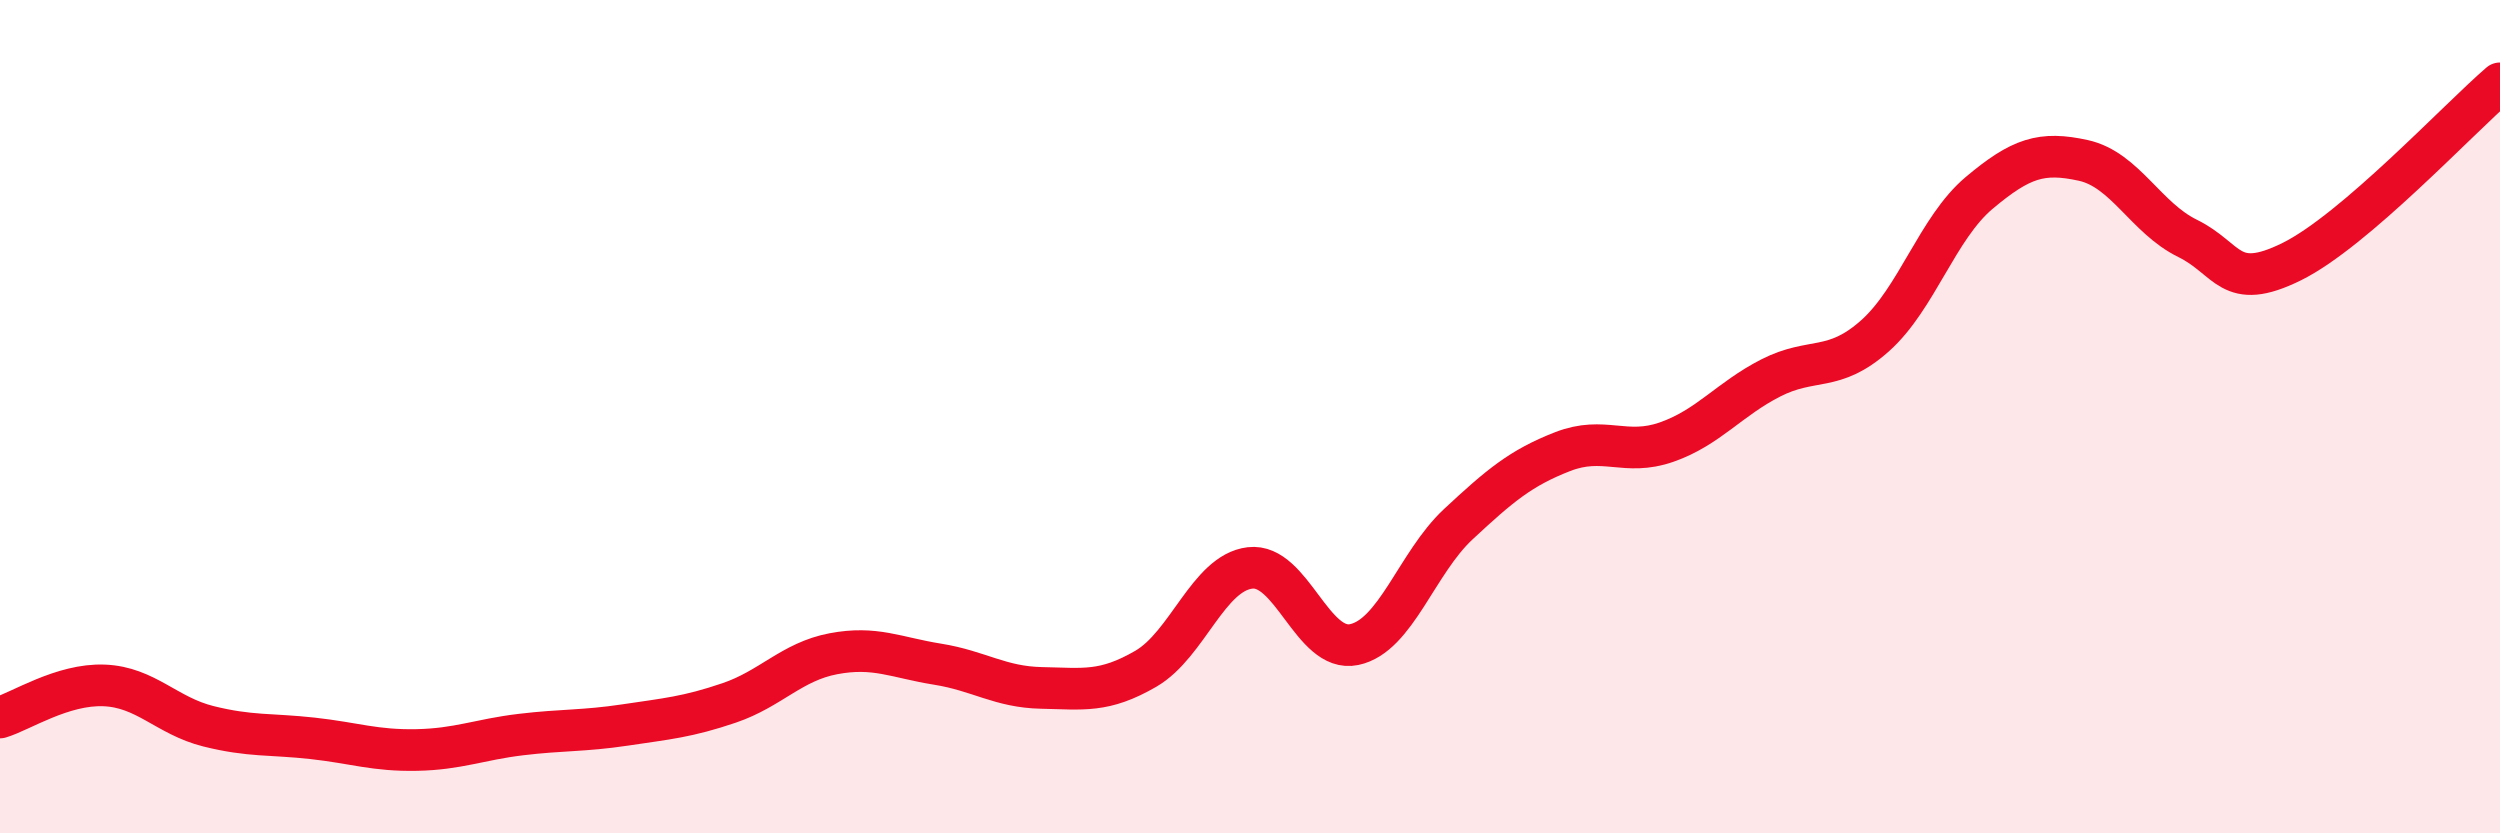
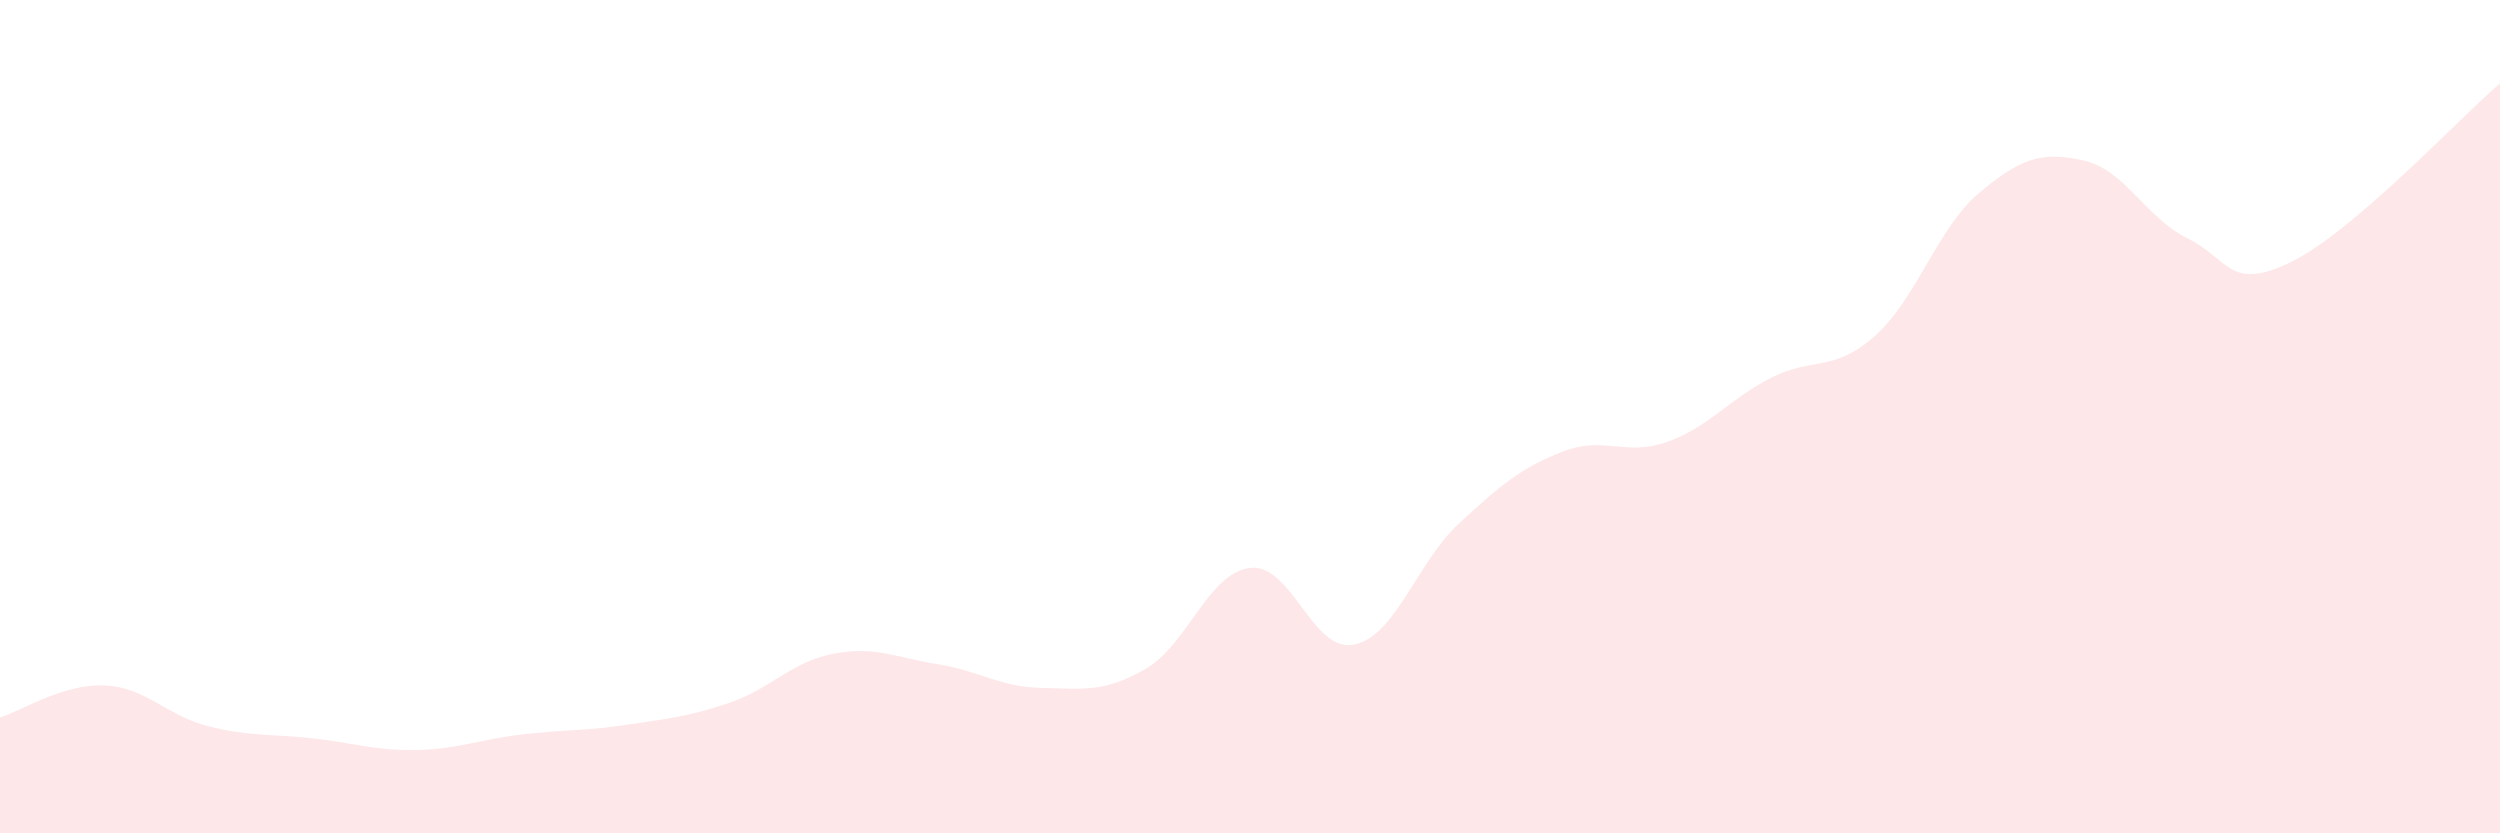
<svg xmlns="http://www.w3.org/2000/svg" width="60" height="20" viewBox="0 0 60 20">
  <path d="M 0,17.22 C 0.5,17.07 1.5,16.41 2.5,16.45 C 3.5,16.49 4,17.18 5,17.43 C 6,17.68 6.5,17.61 7.5,17.72 C 8.5,17.83 9,18.02 10,18 C 11,17.98 11.5,17.75 12.5,17.63 C 13.5,17.51 14,17.55 15,17.4 C 16,17.25 16.5,17.21 17.5,16.87 C 18.5,16.53 19,15.88 20,15.69 C 21,15.5 21.5,15.78 22.5,15.94 C 23.5,16.1 24,16.49 25,16.51 C 26,16.53 26.5,16.63 27.5,16.05 C 28.5,15.47 29,13.75 30,13.63 C 31,13.51 31.5,15.68 32.5,15.47 C 33.5,15.26 34,13.51 35,12.58 C 36,11.65 36.5,11.23 37.5,10.84 C 38.5,10.45 39,10.96 40,10.61 C 41,10.26 41.5,9.58 42.5,9.07 C 43.5,8.56 44,8.95 45,8.06 C 46,7.17 46.5,5.47 47.5,4.63 C 48.5,3.79 49,3.63 50,3.85 C 51,4.07 51.5,5.23 52.5,5.72 C 53.5,6.21 53.5,7.02 55,6.28 C 56.5,5.54 59,2.86 60,2L60 20L0 20Z" fill="#EB0A25" opacity="0.1" stroke-linecap="round" stroke-linejoin="round" />
-   <path d="M 0,17.22 C 0.5,17.07 1.5,16.41 2.5,16.45 C 3.5,16.49 4,17.18 5,17.43 C 6,17.68 6.5,17.61 7.5,17.72 C 8.5,17.83 9,18.02 10,18 C 11,17.98 11.5,17.75 12.5,17.63 C 13.5,17.51 14,17.55 15,17.4 C 16,17.25 16.5,17.21 17.5,16.87 C 18.5,16.53 19,15.88 20,15.69 C 21,15.5 21.5,15.78 22.5,15.94 C 23.5,16.1 24,16.49 25,16.51 C 26,16.53 26.5,16.63 27.5,16.05 C 28.5,15.47 29,13.75 30,13.63 C 31,13.51 31.5,15.68 32.5,15.47 C 33.5,15.26 34,13.51 35,12.58 C 36,11.65 36.5,11.23 37.5,10.84 C 38.5,10.45 39,10.96 40,10.61 C 41,10.26 41.5,9.58 42.5,9.07 C 43.5,8.56 44,8.95 45,8.06 C 46,7.17 46.5,5.47 47.5,4.63 C 48.5,3.79 49,3.63 50,3.85 C 51,4.07 51.5,5.23 52.5,5.72 C 53.5,6.21 53.5,7.02 55,6.28 C 56.5,5.54 59,2.86 60,2" stroke="#EB0A25" stroke-width="1" fill="none" stroke-linecap="round" stroke-linejoin="round" />
</svg>